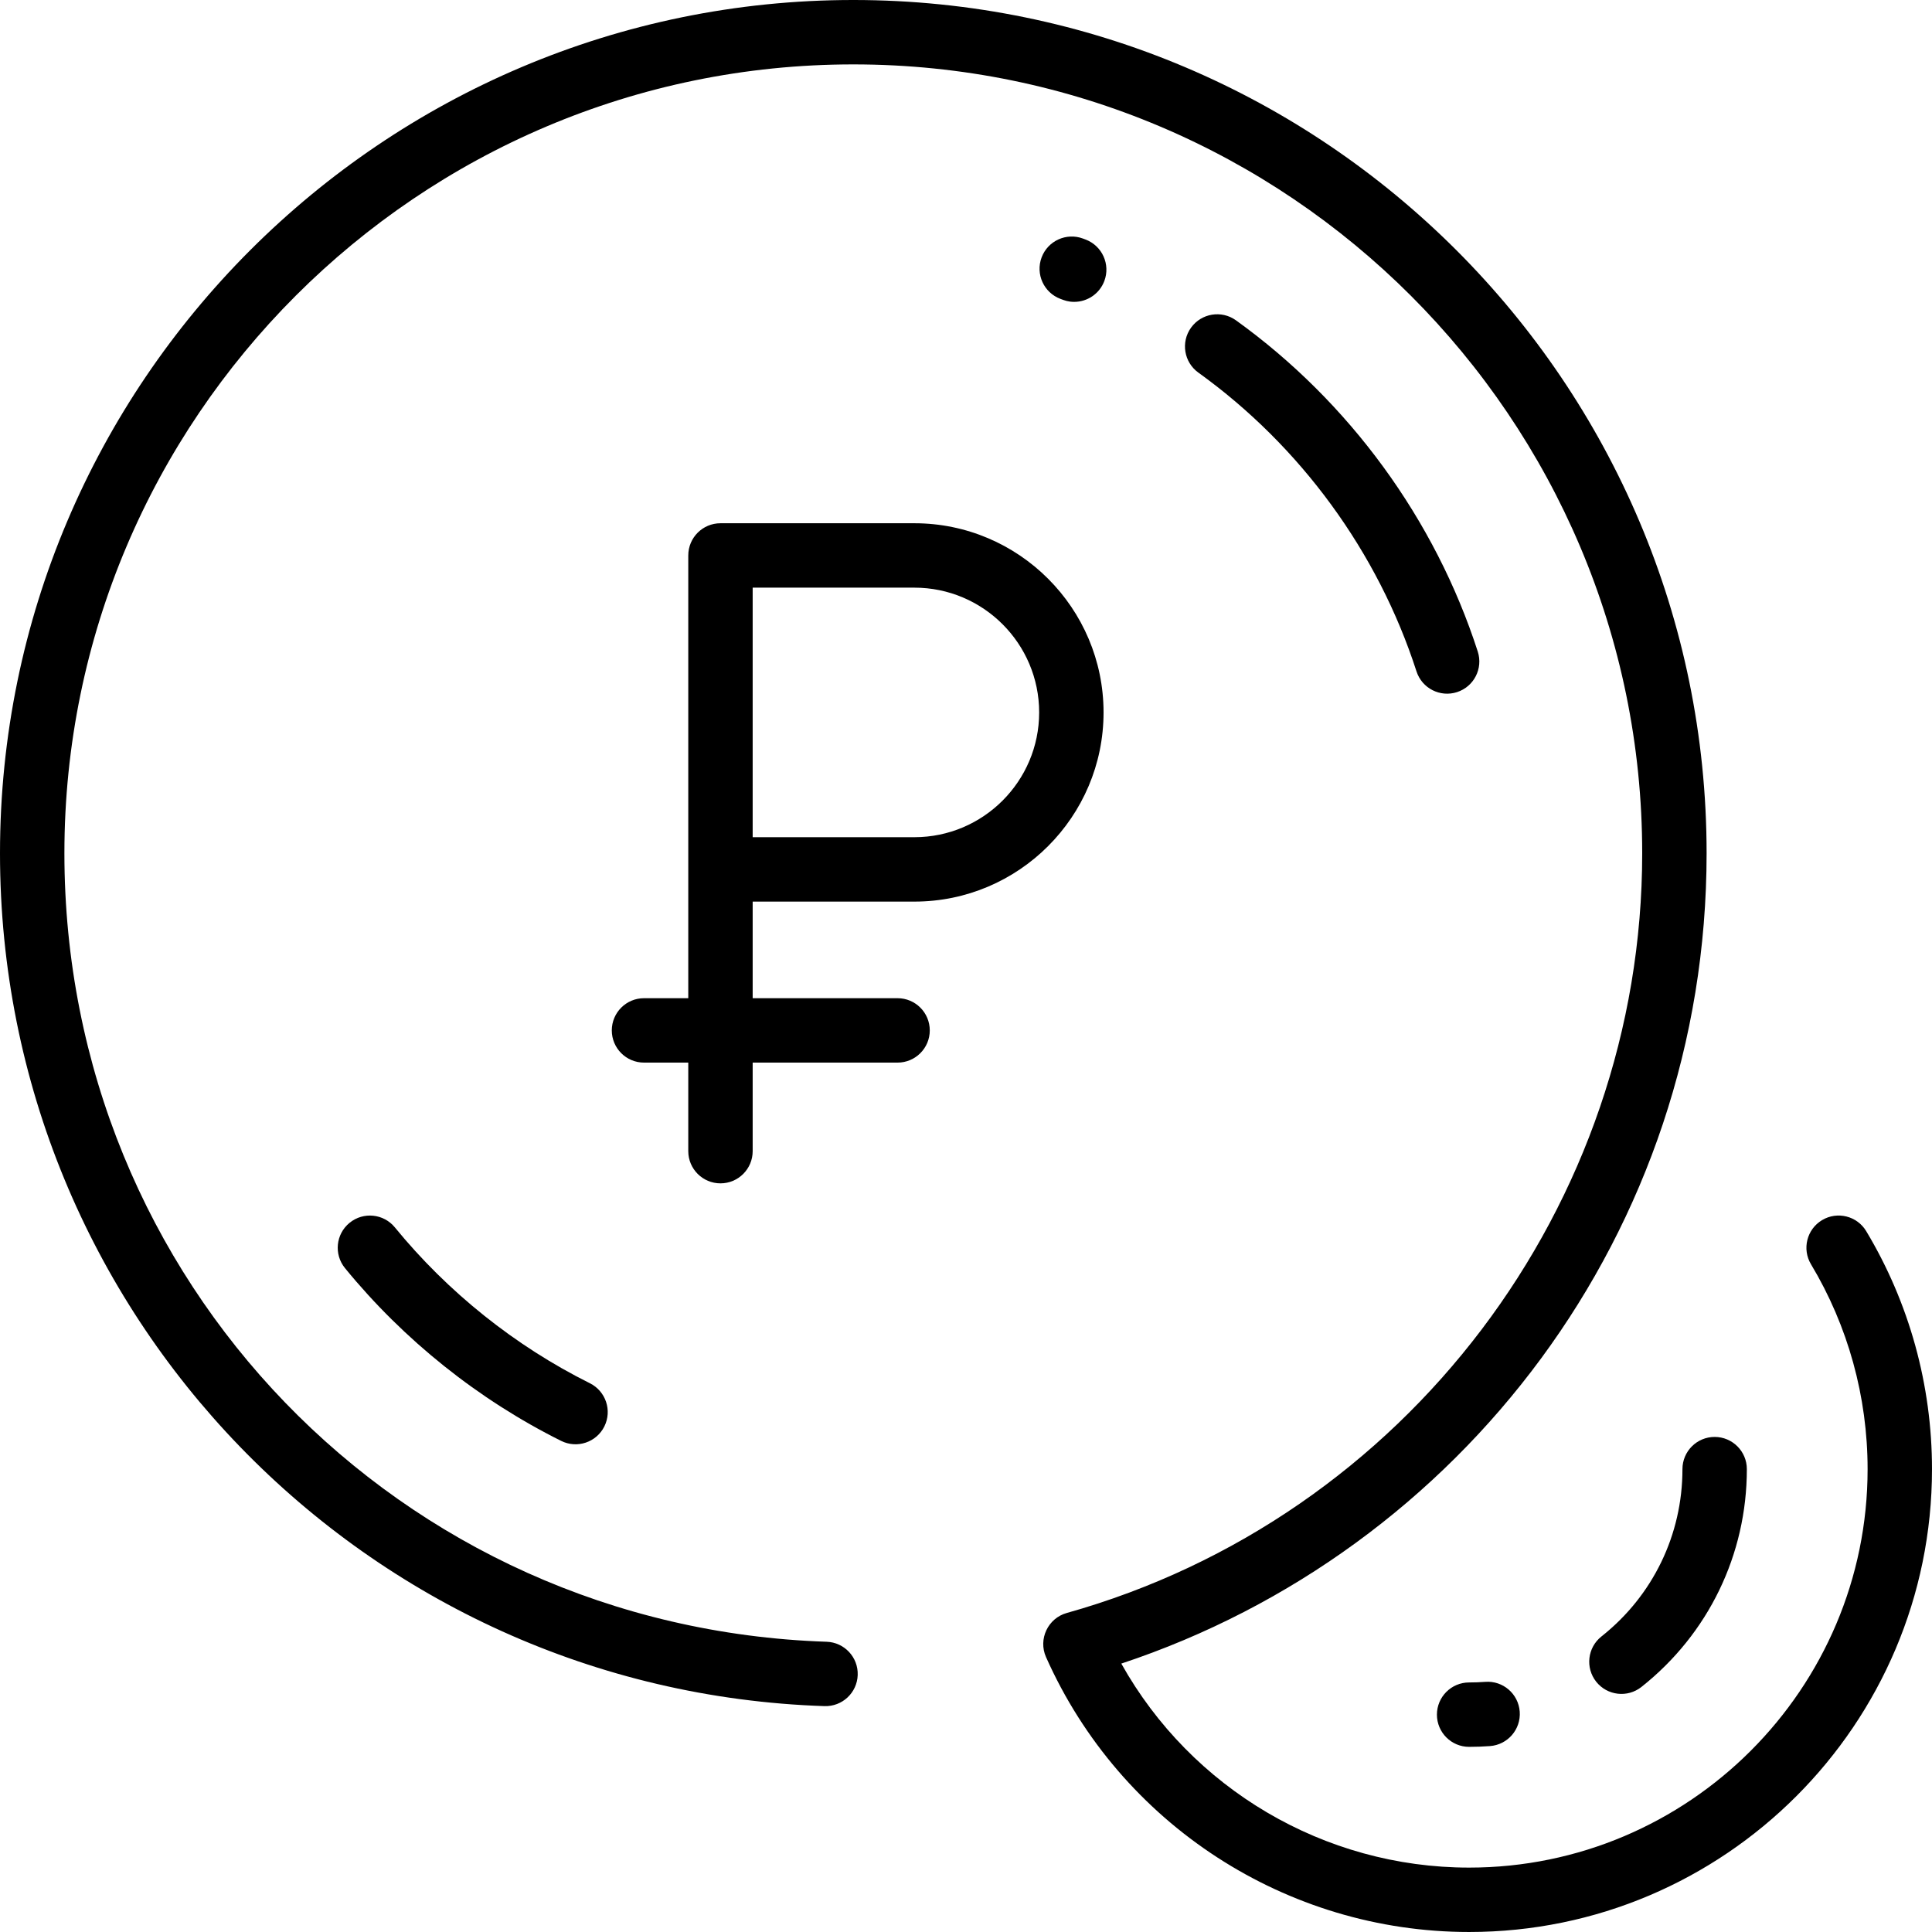
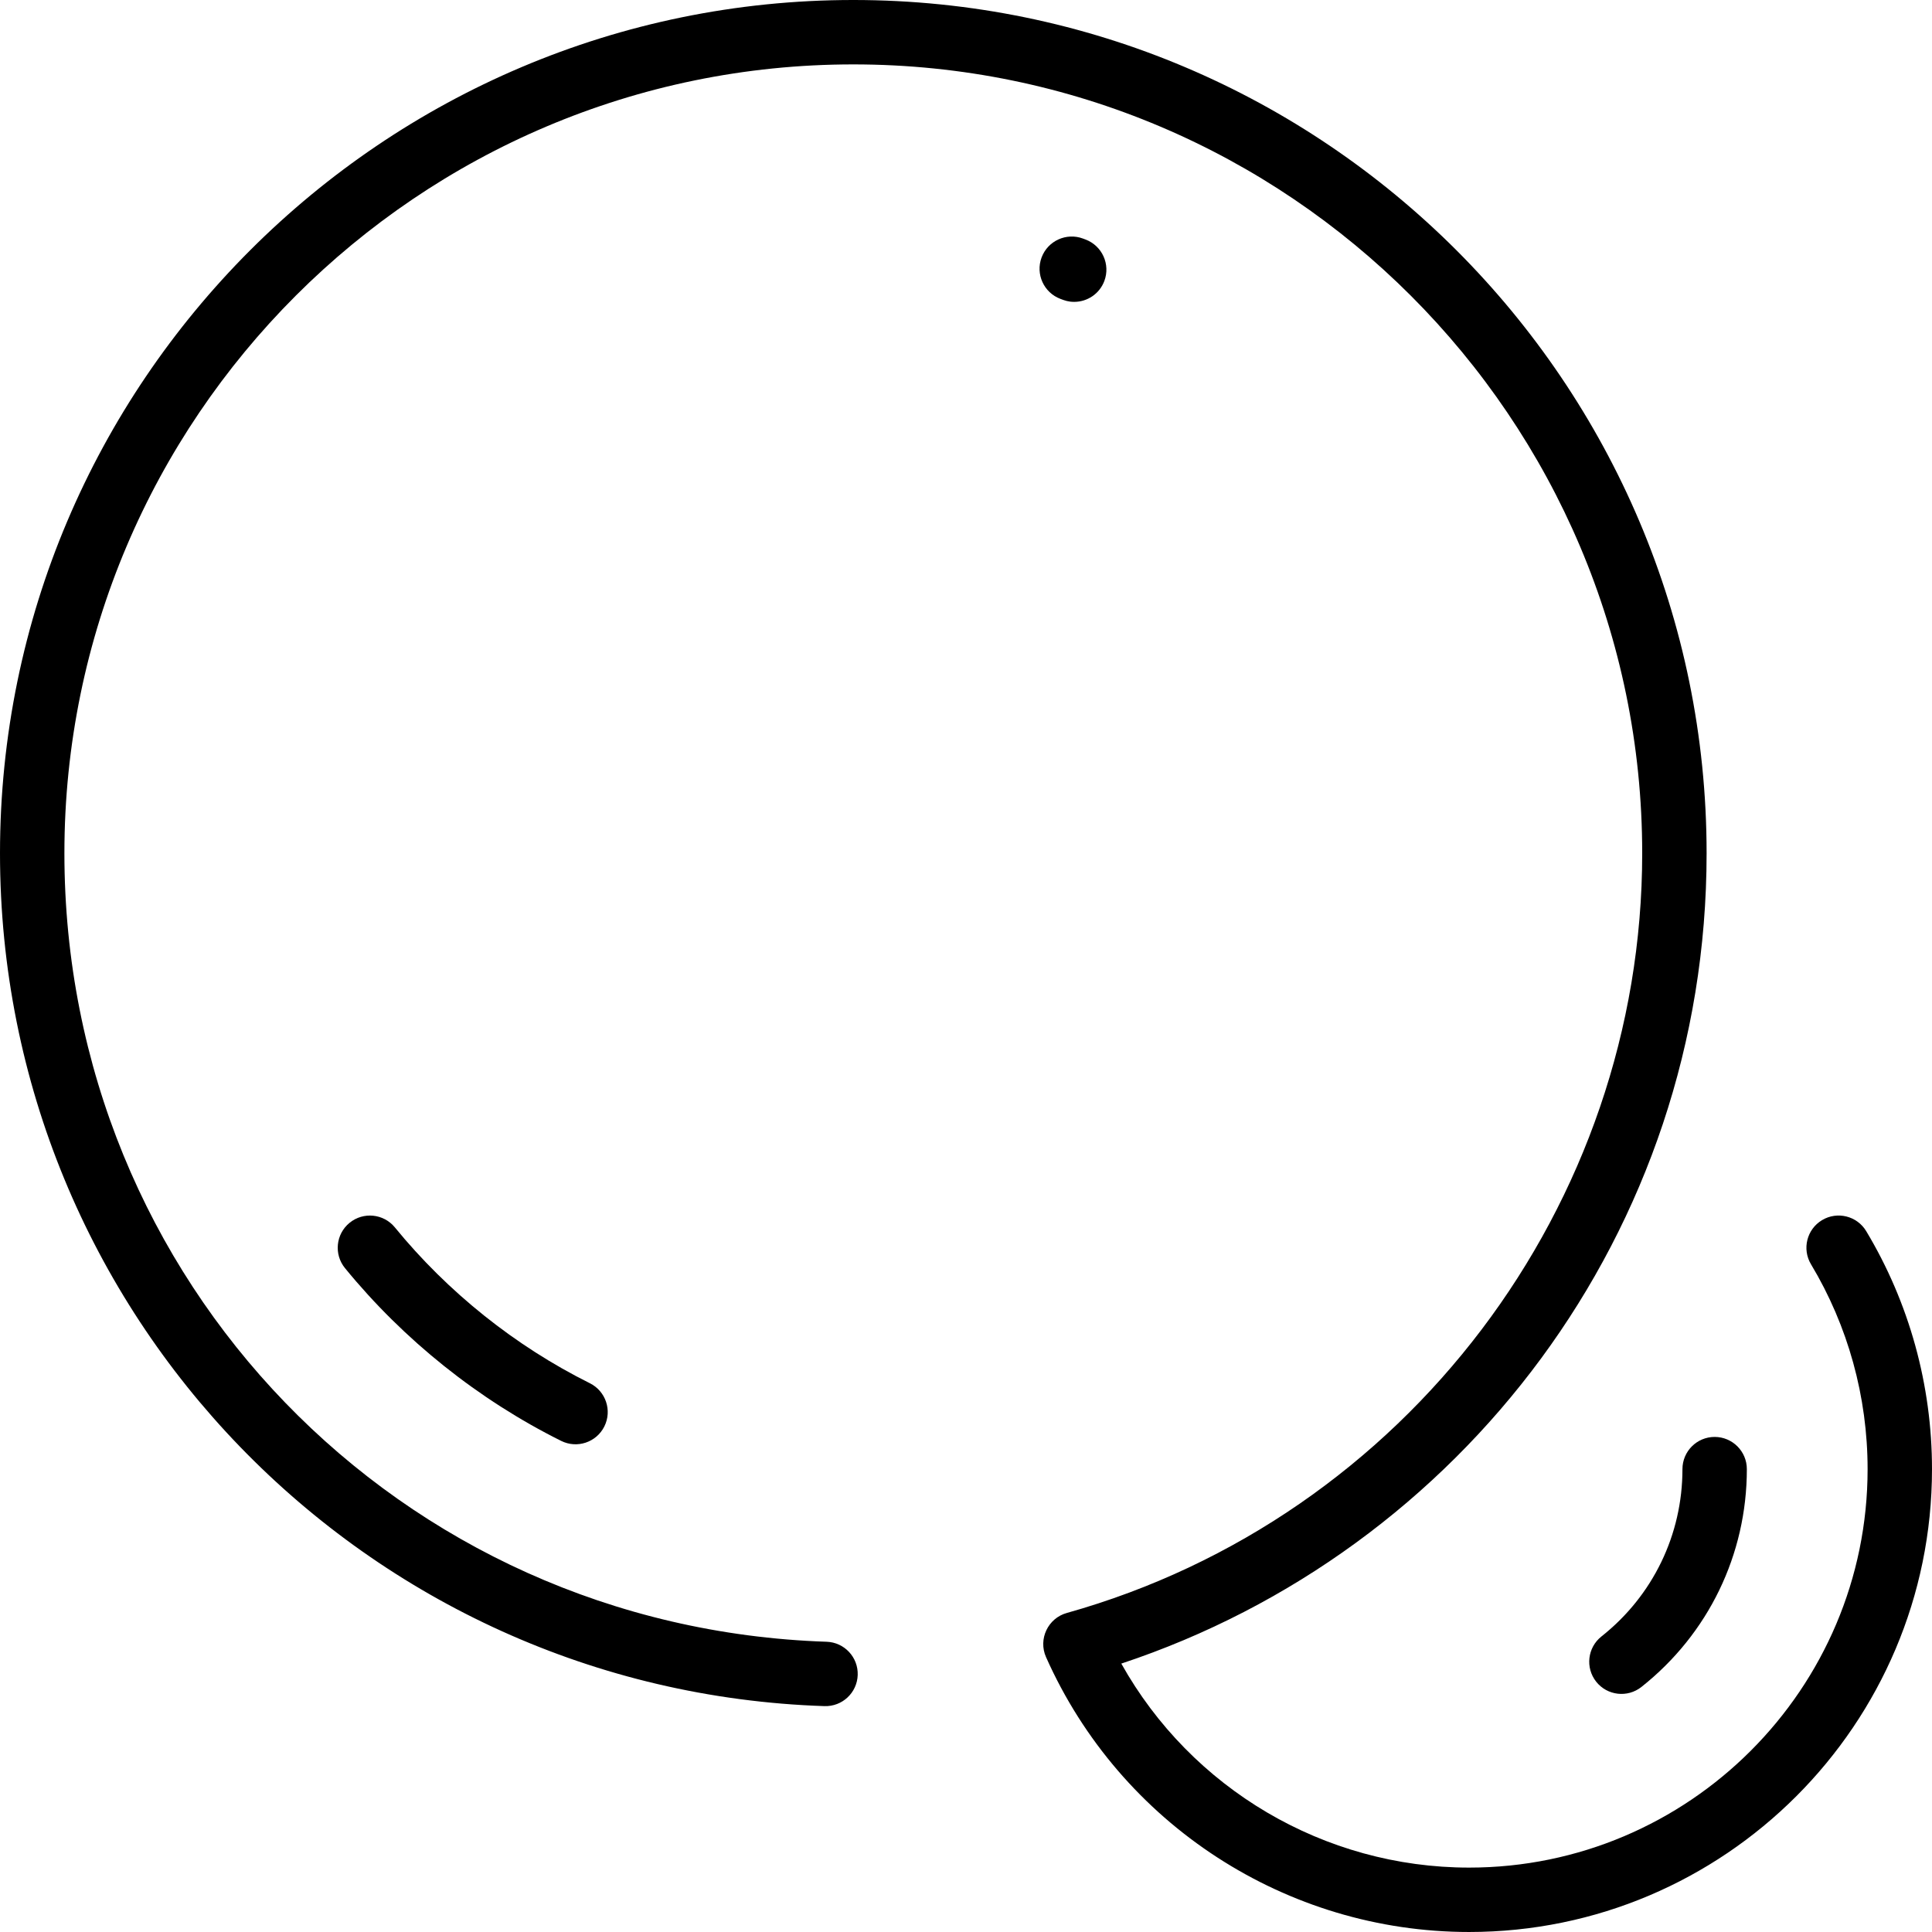
<svg xmlns="http://www.w3.org/2000/svg" id="Layer_1" viewBox="0 0 480 480">
  <g>
    <path d="m98.104 304.942c-2.794-3.421-7.834-3.929-11.257-1.134-3.421 2.796-3.929 7.835-1.134 11.257 14.577 17.841 33.149 32.684 53.708 42.923 3.95 1.967 8.755.366 10.728-3.595 1.97-3.955.36-8.758-3.595-10.728-18.543-9.235-35.297-22.625-48.45-38.723z" />
    <path d="m263.47 74.26c1.038.39 1.942.738 3.41.738 3.233 0 6.279-1.976 7.487-5.181 1.558-4.134-.531-8.749-4.665-10.307l-.623-.234c-4.134-1.549-8.747.549-10.297 4.687-1.549 4.138.552 8.744 4.688 10.297z" />
-     <path d="m351.922 166.8c1.36 4.214 5.877 6.51 10.07 5.156 4.205-1.357 6.514-5.866 5.156-10.071-10.598-32.831-31.932-62.059-60.073-82.299-3.586-2.582-8.586-1.763-11.166 1.823-2.579 3.587-1.763 8.586 1.824 11.166 25.388 18.26 44.633 44.621 54.189 74.225z" />
    <path d="m463.659 305.881c-2.274-3.788-7.189-5.016-10.977-2.741-3.788 2.274-5.015 7.189-2.74 10.977 9.197 15.318 14.058 32.913 14.058 50.883 0 54.589-44.411 99-99 99-36.035 0-69.029-19.628-86.415-50.684 84.261-27.942 145.415-107.156 145.415-201.316 0-116.897-95.103-212-212-212s-212 95.103-212 212c0 114.488 90.76 208.089 204.833 211.881 4.431.144 8.115-3.325 8.261-7.73.147-4.416-3.314-8.114-7.73-8.261-106.185-3.53-189.364-89.575-189.364-195.89 0-108.075 87.925-196 196-196s196 87.925 196 196c0 87.529-58.792 165.144-142.971 188.744-4.643 1.299-7.138 6.463-5.15 10.954 18.458 41.492 59.72 68.302 105.121 68.302 63.411 0 115-51.589 115-115 0-20.872-5.65-41.314-16.341-59.119z" />
-     <path d="m369.001 417.852c-1.323.098-2.67.148-4.001.148-4.418 0-8 3.582-8 8s3.582 8 8 8c1.726 0 3.471-.065 5.188-.192 4.405-.328 7.712-4.165 7.384-8.571-.328-4.407-4.164-7.724-8.571-7.385z" />
    <path d="m418 365c0 16.293-7.336 31.447-20.126 41.576-3.464 2.743-4.048 7.774-1.305 11.238 2.739 3.459 7.77 4.052 11.238 1.305 16.646-13.182 26.193-32.908 26.193-54.119 0-4.418-3.582-8-8-8s-8 3.582-8 8z" />
-     <path d="m223 248h-36v-24h40.176c25.917 0 47-21.084 47-47s-21.084-47-47-47h-48.176c-4.418 0-8 3.582-8 8v110h-11c-4.418 0-8 3.582-8 8s3.582 8 8 8h11v22c0 4.418 3.582 8 8 8s8-3.582 8-8v-22h36c4.418 0 8-3.582 8-8s-3.582-8-8-8zm-36-102h40.176c17.093 0 31 13.907 31 31s-13.907 31-31 31h-40.176z" />
  </g>
</svg>